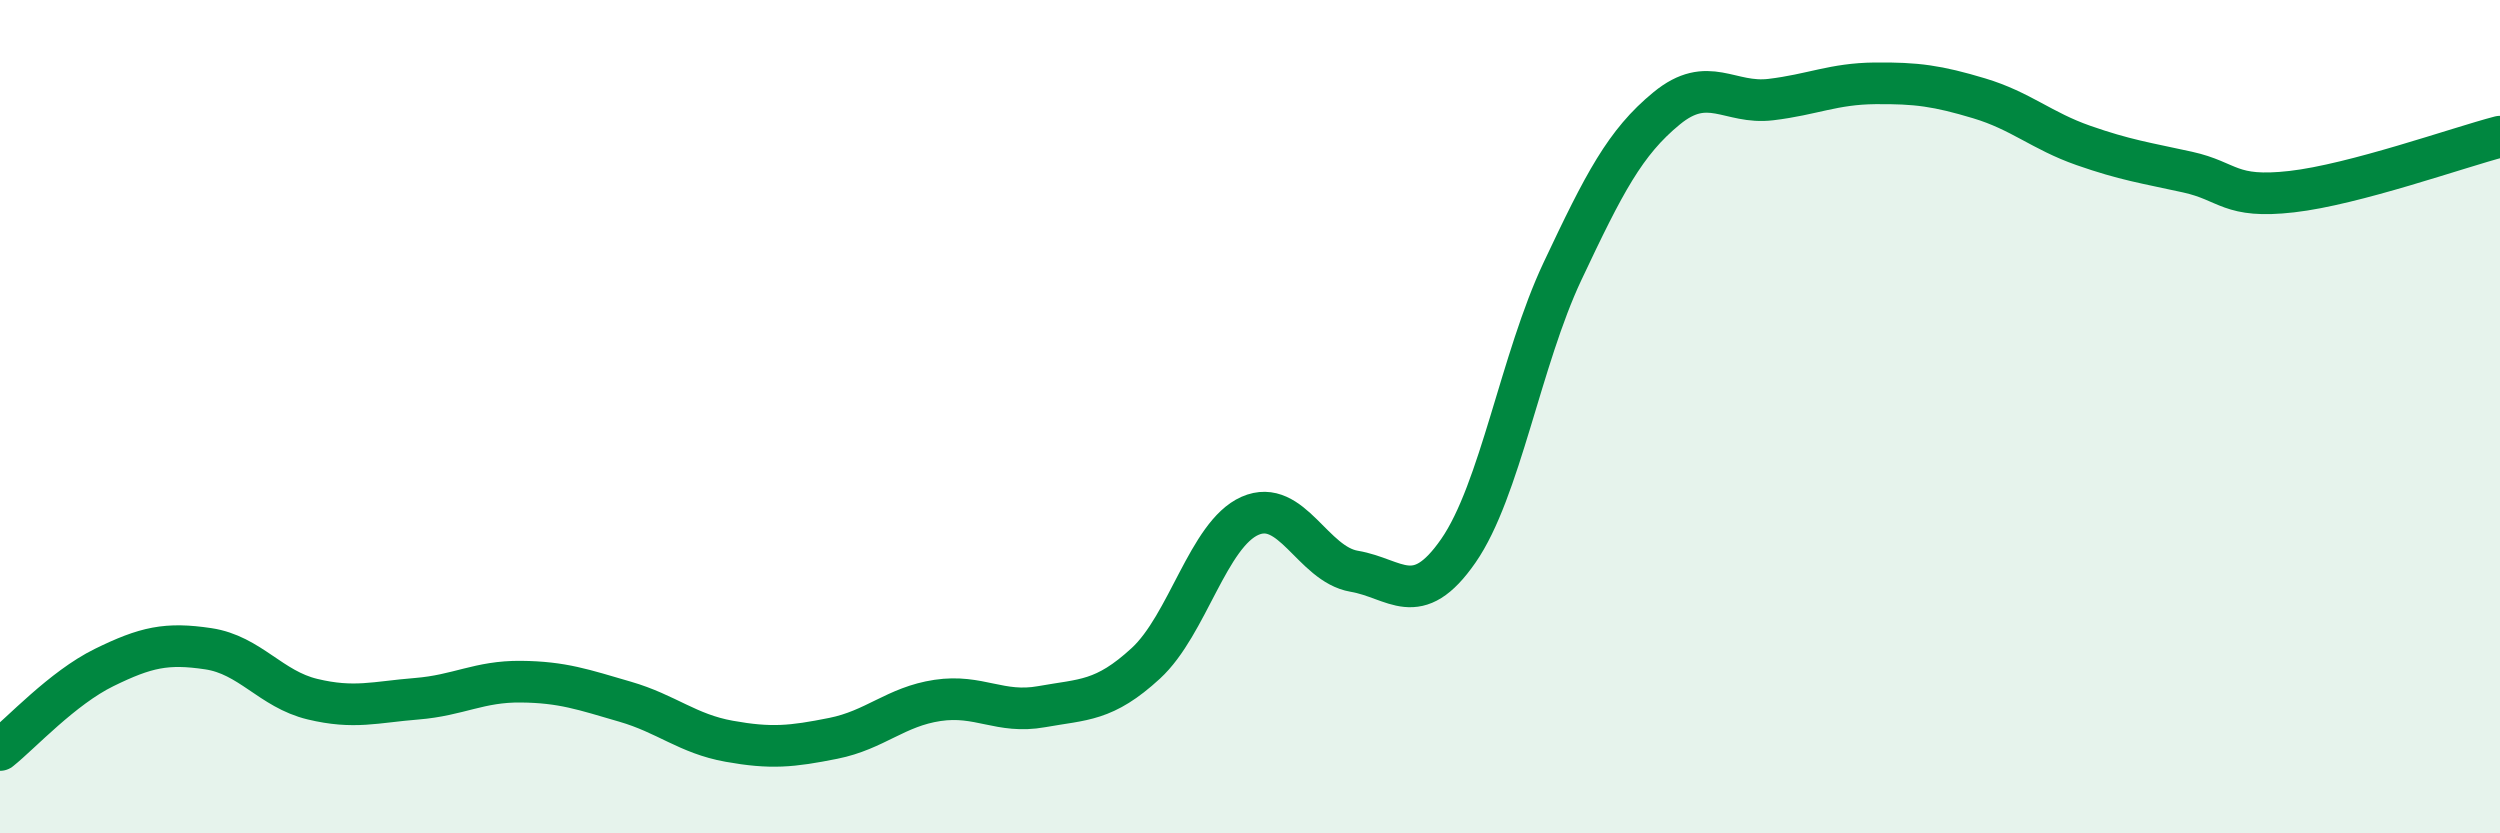
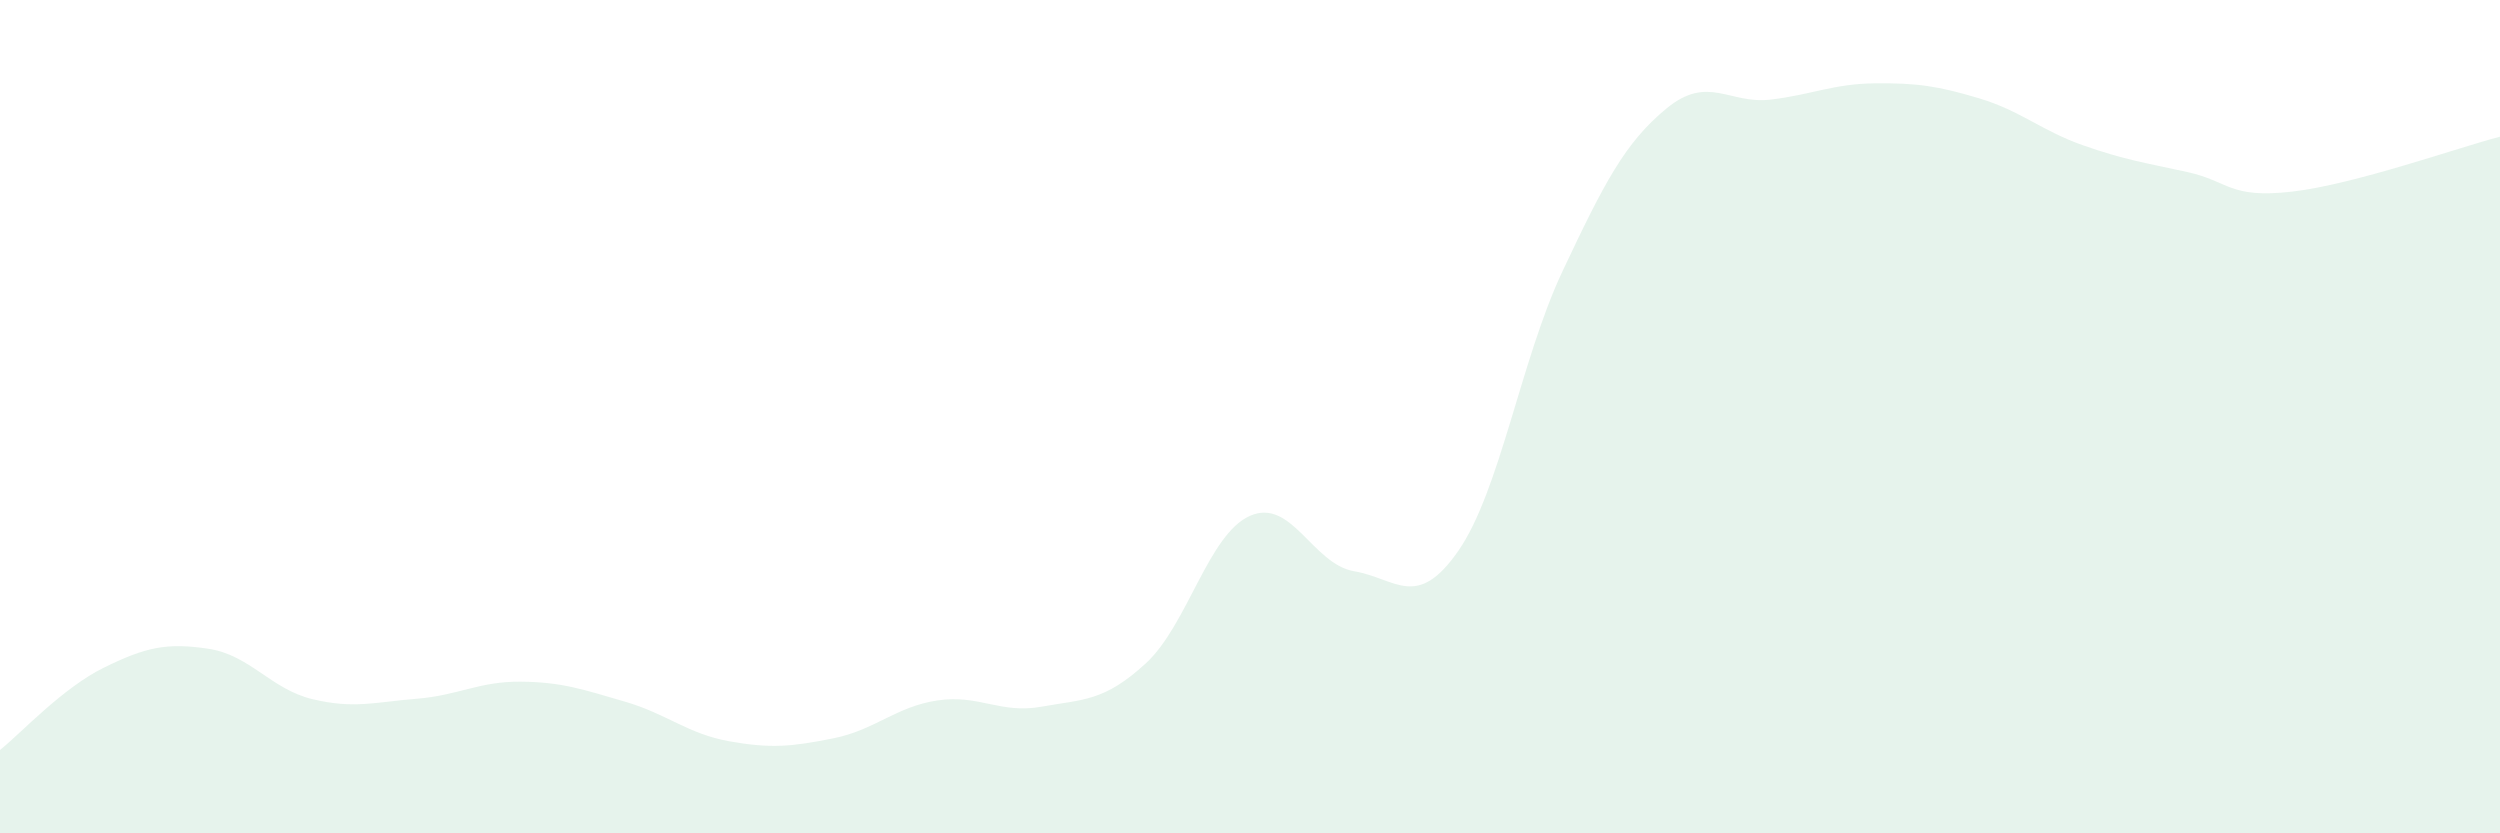
<svg xmlns="http://www.w3.org/2000/svg" width="60" height="20" viewBox="0 0 60 20">
  <path d="M 0,18 C 0.5,17.6 1.5,16.51 2.5,16.02 C 3.5,15.53 4,15.42 5,15.57 C 6,15.72 6.5,16.54 7.5,16.78 C 8.5,17.02 9,16.85 10,16.77 C 11,16.69 11.5,16.35 12.5,16.36 C 13.5,16.37 14,16.55 15,16.84 C 16,17.13 16.5,17.61 17.5,17.79 C 18.5,17.97 19,17.92 20,17.72 C 21,17.52 21.5,16.96 22.5,16.81 C 23.5,16.66 24,17.14 25,16.96 C 26,16.78 26.5,16.84 27.5,15.92 C 28.5,15 29,12.82 30,12.38 C 31,11.94 31.5,13.54 32.5,13.71 C 33.5,13.88 34,14.66 35,13.22 C 36,11.78 36.5,8.63 37.5,6.51 C 38.5,4.39 39,3.42 40,2.6 C 41,1.78 41.5,2.51 42.5,2.39 C 43.5,2.27 44,2.01 45,2 C 46,1.99 46.5,2.06 47.5,2.36 C 48.5,2.66 49,3.14 50,3.49 C 51,3.84 51.5,3.91 52.5,4.13 C 53.5,4.35 53.5,4.77 55,4.6 C 56.5,4.43 59,3.54 60,3.28L60 20L0 20Z" fill="#008740" opacity="0.1" stroke-linecap="round" stroke-linejoin="round" />
-   <path d="M 0,18 C 0.5,17.6 1.5,16.51 2.5,16.02 C 3.5,15.53 4,15.42 5,15.57 C 6,15.72 6.5,16.54 7.5,16.78 C 8.5,17.02 9,16.85 10,16.77 C 11,16.69 11.5,16.35 12.5,16.36 C 13.5,16.37 14,16.55 15,16.84 C 16,17.13 16.5,17.61 17.5,17.79 C 18.5,17.97 19,17.92 20,17.72 C 21,17.52 21.5,16.96 22.5,16.81 C 23.5,16.66 24,17.14 25,16.96 C 26,16.78 26.5,16.84 27.5,15.92 C 28.5,15 29,12.82 30,12.38 C 31,11.94 31.5,13.54 32.5,13.71 C 33.5,13.88 34,14.66 35,13.22 C 36,11.78 36.5,8.63 37.5,6.51 C 38.5,4.39 39,3.42 40,2.6 C 41,1.78 41.5,2.51 42.5,2.39 C 43.5,2.27 44,2.01 45,2 C 46,1.99 46.5,2.06 47.5,2.36 C 48.5,2.66 49,3.14 50,3.49 C 51,3.84 51.5,3.91 52.5,4.13 C 53.5,4.35 53.5,4.77 55,4.6 C 56.5,4.43 59,3.54 60,3.28" stroke="#008740" stroke-width="1" fill="none" stroke-linecap="round" stroke-linejoin="round" />
</svg>